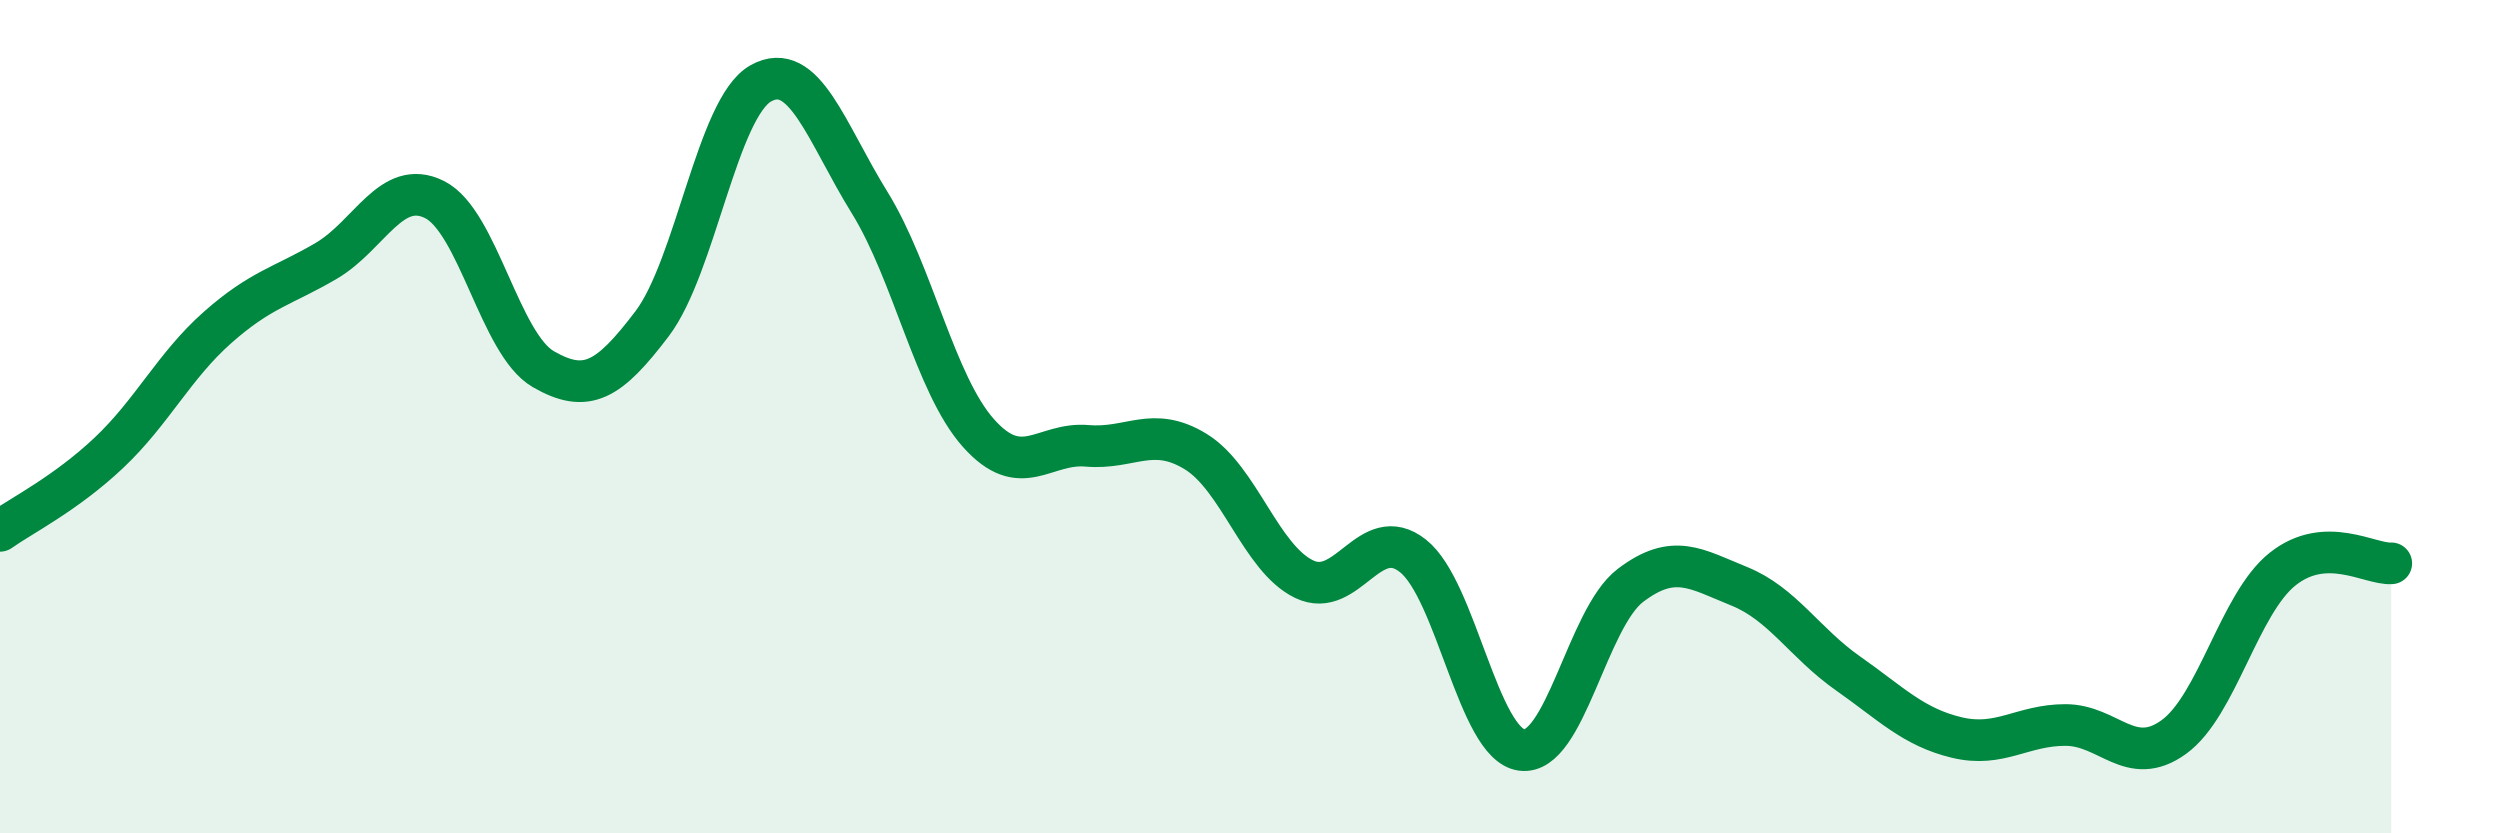
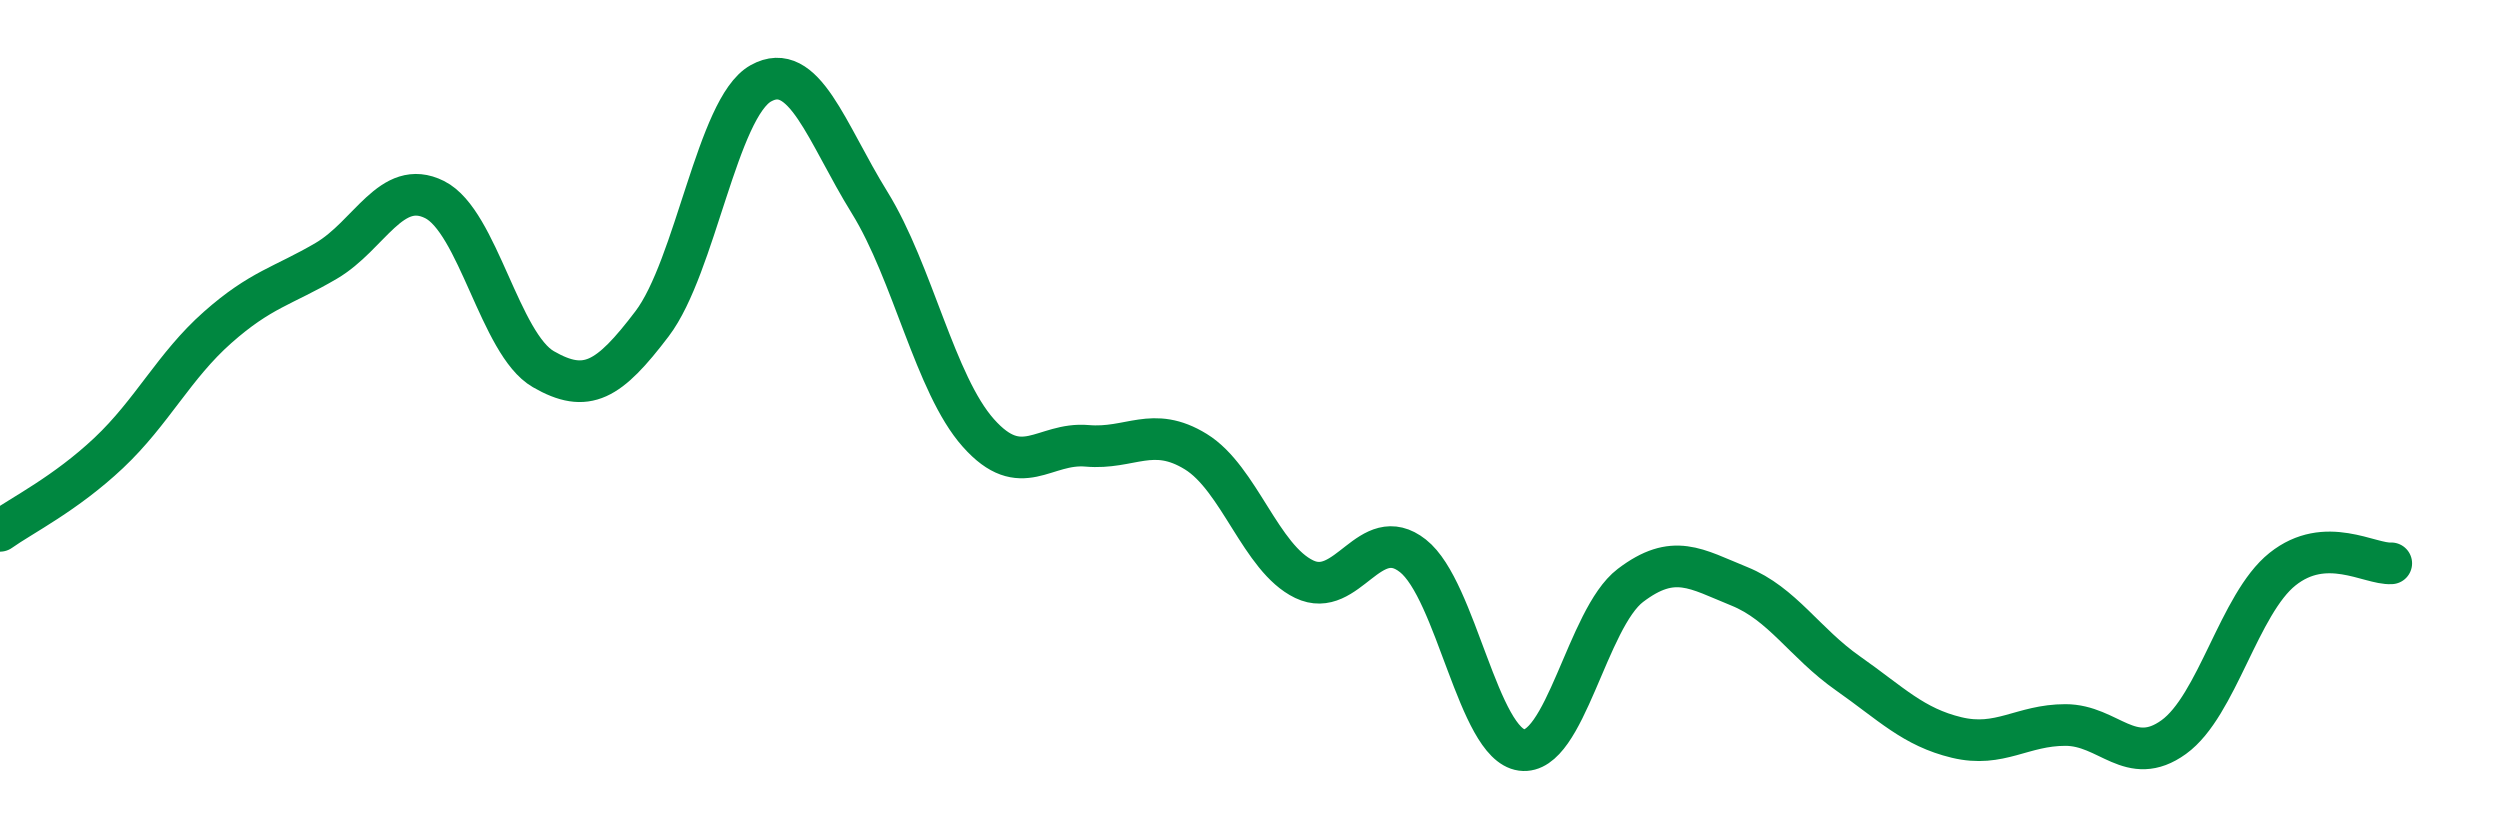
<svg xmlns="http://www.w3.org/2000/svg" width="60" height="20" viewBox="0 0 60 20">
-   <path d="M 0,12.74 C 0.52,12.37 1.57,11.85 2.61,10.87 C 3.65,9.89 4.18,8.78 5.22,7.86 C 6.26,6.94 6.79,6.87 7.83,6.26 C 8.87,5.65 9.39,4.27 10.43,4.79 C 11.47,5.31 12,8.26 13.04,8.86 C 14.08,9.46 14.61,9.14 15.65,7.77 C 16.69,6.4 17.22,2.58 18.26,2 C 19.3,1.42 19.83,3.18 20.87,4.86 C 21.91,6.54 22.44,9.22 23.48,10.39 C 24.52,11.56 25.05,10.61 26.09,10.7 C 27.13,10.79 27.66,10.2 28.7,10.84 C 29.74,11.48 30.26,13.4 31.3,13.9 C 32.34,14.4 32.87,12.52 33.91,13.34 C 34.95,14.16 35.48,17.86 36.52,18 C 37.56,18.14 38.09,14.84 39.13,14.05 C 40.17,13.26 40.7,13.65 41.74,14.07 C 42.78,14.49 43.31,15.43 44.35,16.16 C 45.39,16.89 45.92,17.45 46.96,17.7 C 48,17.95 48.53,17.4 49.57,17.4 C 50.61,17.4 51.13,18.44 52.17,17.69 C 53.21,16.94 53.74,14.49 54.78,13.66 C 55.82,12.83 56.87,13.55 57.39,13.52L57.39 20L0 20Z" fill="#008740" opacity="0.1" stroke-linecap="round" stroke-linejoin="round" />
  <path d="M 0,12.74 C 0.52,12.37 1.57,11.85 2.61,10.87 C 3.65,9.89 4.18,8.78 5.22,7.86 C 6.26,6.94 6.79,6.87 7.83,6.26 C 8.87,5.65 9.39,4.27 10.43,4.79 C 11.47,5.31 12,8.26 13.04,8.86 C 14.08,9.46 14.61,9.14 15.65,7.77 C 16.69,6.4 17.22,2.58 18.26,2 C 19.3,1.42 19.83,3.18 20.87,4.86 C 21.91,6.54 22.44,9.22 23.48,10.39 C 24.52,11.56 25.05,10.61 26.09,10.7 C 27.13,10.79 27.66,10.2 28.7,10.84 C 29.74,11.48 30.26,13.4 31.3,13.9 C 32.34,14.4 32.87,12.52 33.91,13.34 C 34.95,14.16 35.48,17.86 36.52,18 C 37.56,18.14 38.09,14.84 39.13,14.05 C 40.17,13.26 40.7,13.65 41.74,14.07 C 42.78,14.49 43.31,15.43 44.35,16.16 C 45.39,16.89 45.92,17.45 46.96,17.7 C 48,17.95 48.53,17.4 49.57,17.4 C 50.61,17.4 51.13,18.44 52.17,17.69 C 53.21,16.94 53.74,14.49 54.78,13.66 C 55.82,12.83 56.87,13.55 57.39,13.52" stroke="#008740" stroke-width="1" fill="none" stroke-linecap="round" stroke-linejoin="round" />
</svg>